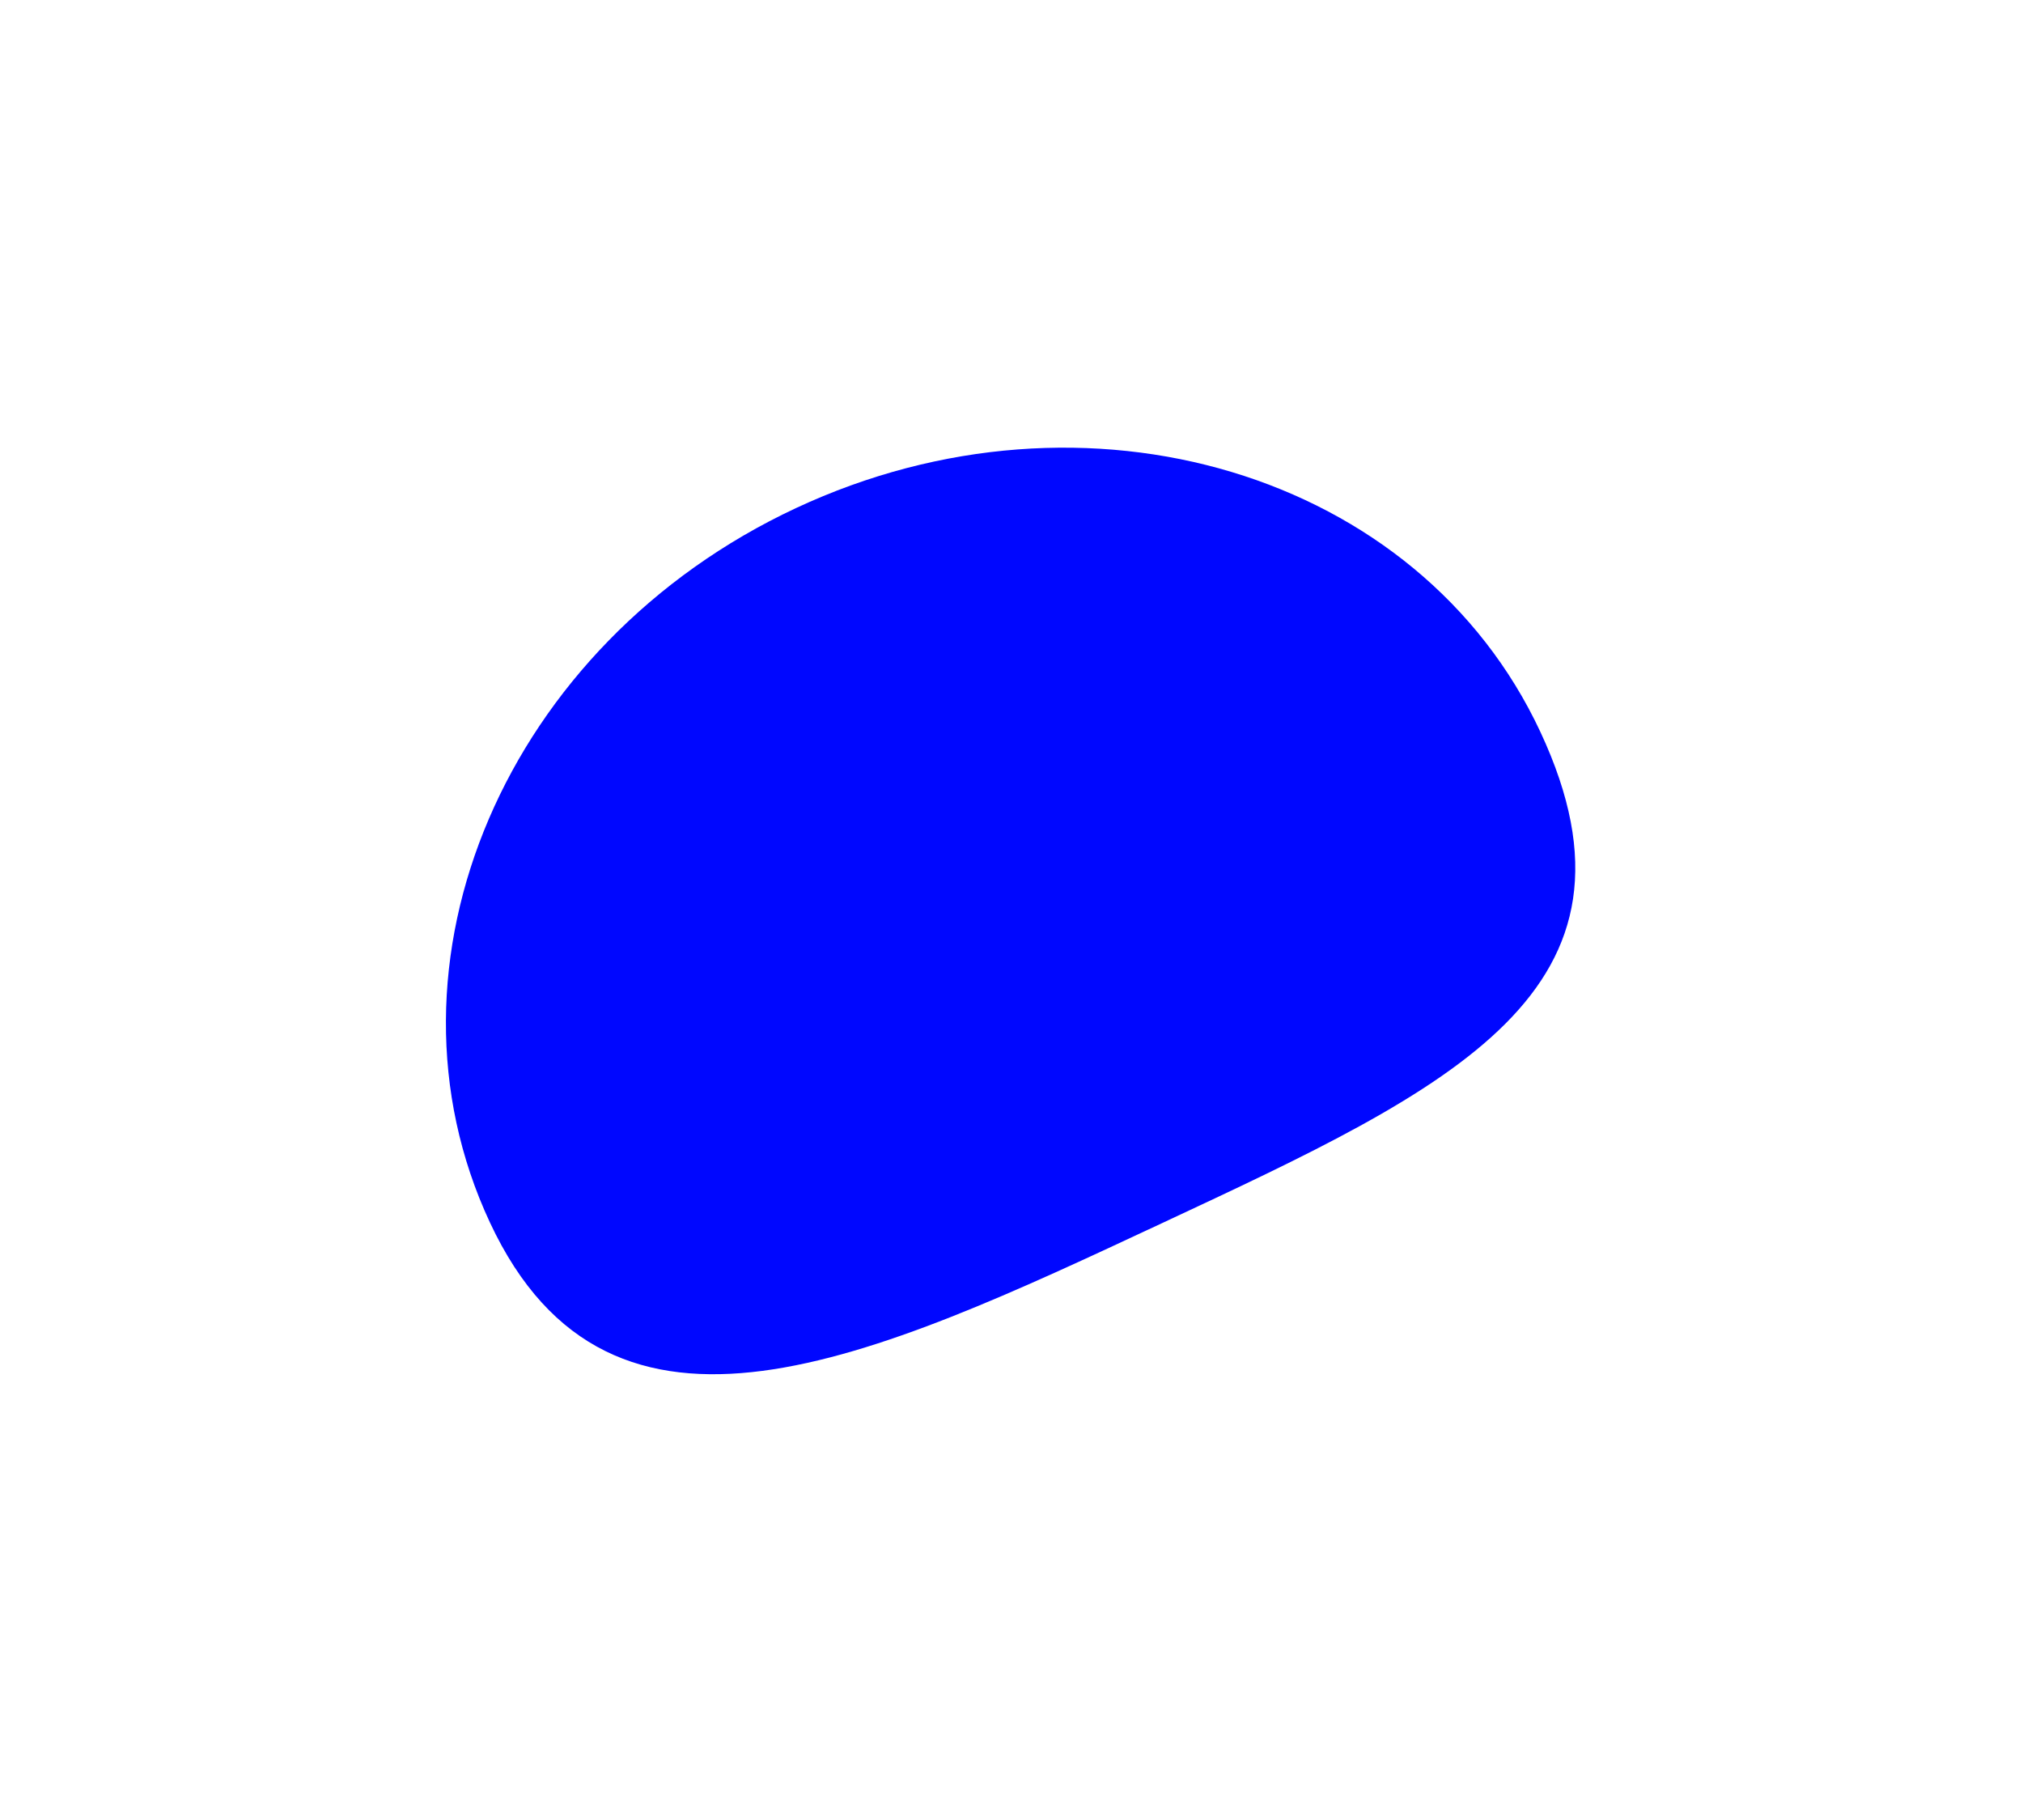
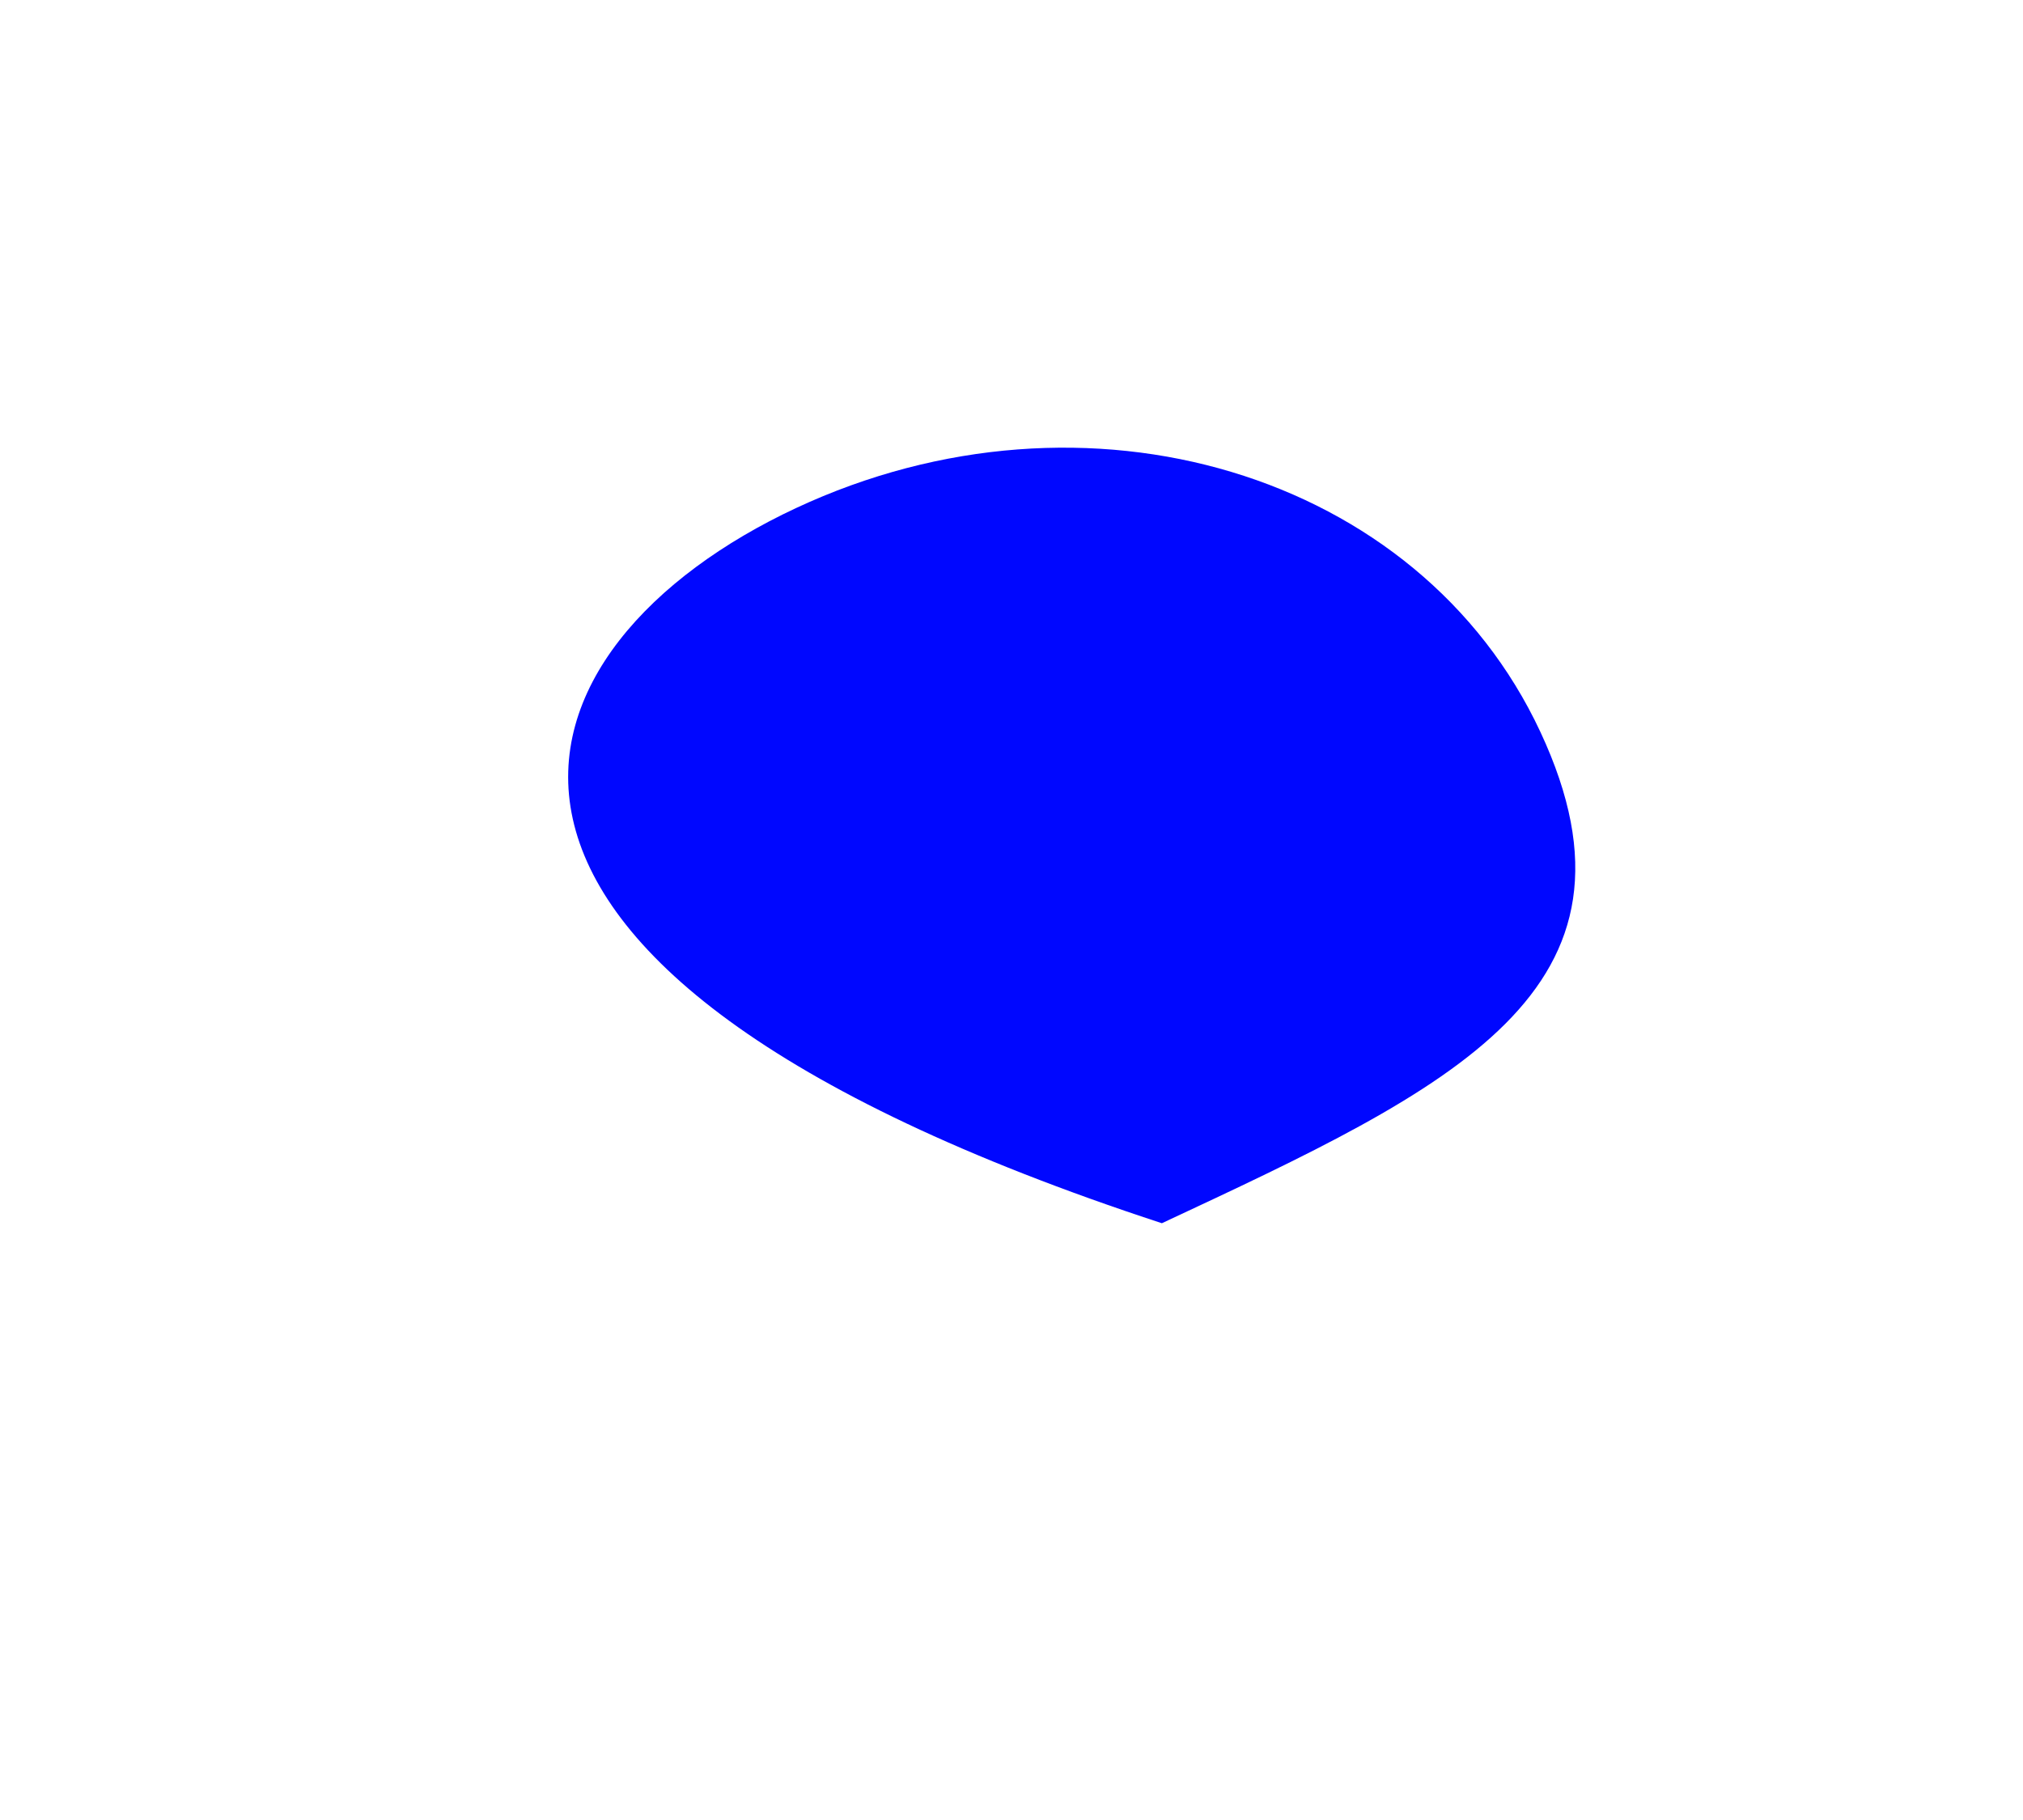
<svg xmlns="http://www.w3.org/2000/svg" width="747" height="672" viewBox="0 0 747 672" fill="none">
  <g filter="url(#filter0_f_11_2695)">
-     <path d="M568.774 270.204C613.461 365.861 536.127 401.621 429.022 451.656C321.918 501.691 225.602 547.054 180.914 451.397C136.226 355.739 186.825 237.631 293.93 187.596C401.034 137.561 524.086 174.546 568.774 270.204Z" fill="#0007FF" />
+     <path d="M568.774 270.204C613.461 365.861 536.127 401.621 429.022 451.656C136.226 355.739 186.825 237.631 293.93 187.596C401.034 137.561 524.086 174.546 568.774 270.204Z" fill="#0007FF" />
  </g>
  <defs>
    <filter id="filter0_f_11_2695" x="0.156" y="0.793" width="746.027" height="671.12" filterUnits="userSpaceOnUse" color-interpolation-filters="sRGB">
      <feFlood flood-opacity="0" result="BackgroundImageFix" />
      <feBlend mode="normal" in="SourceGraphic" in2="BackgroundImageFix" result="shape" />
      <feGaussianBlur stdDeviation="82.25" result="effect1_foregroundBlur_11_2695" />
    </filter>
  </defs>
</svg>